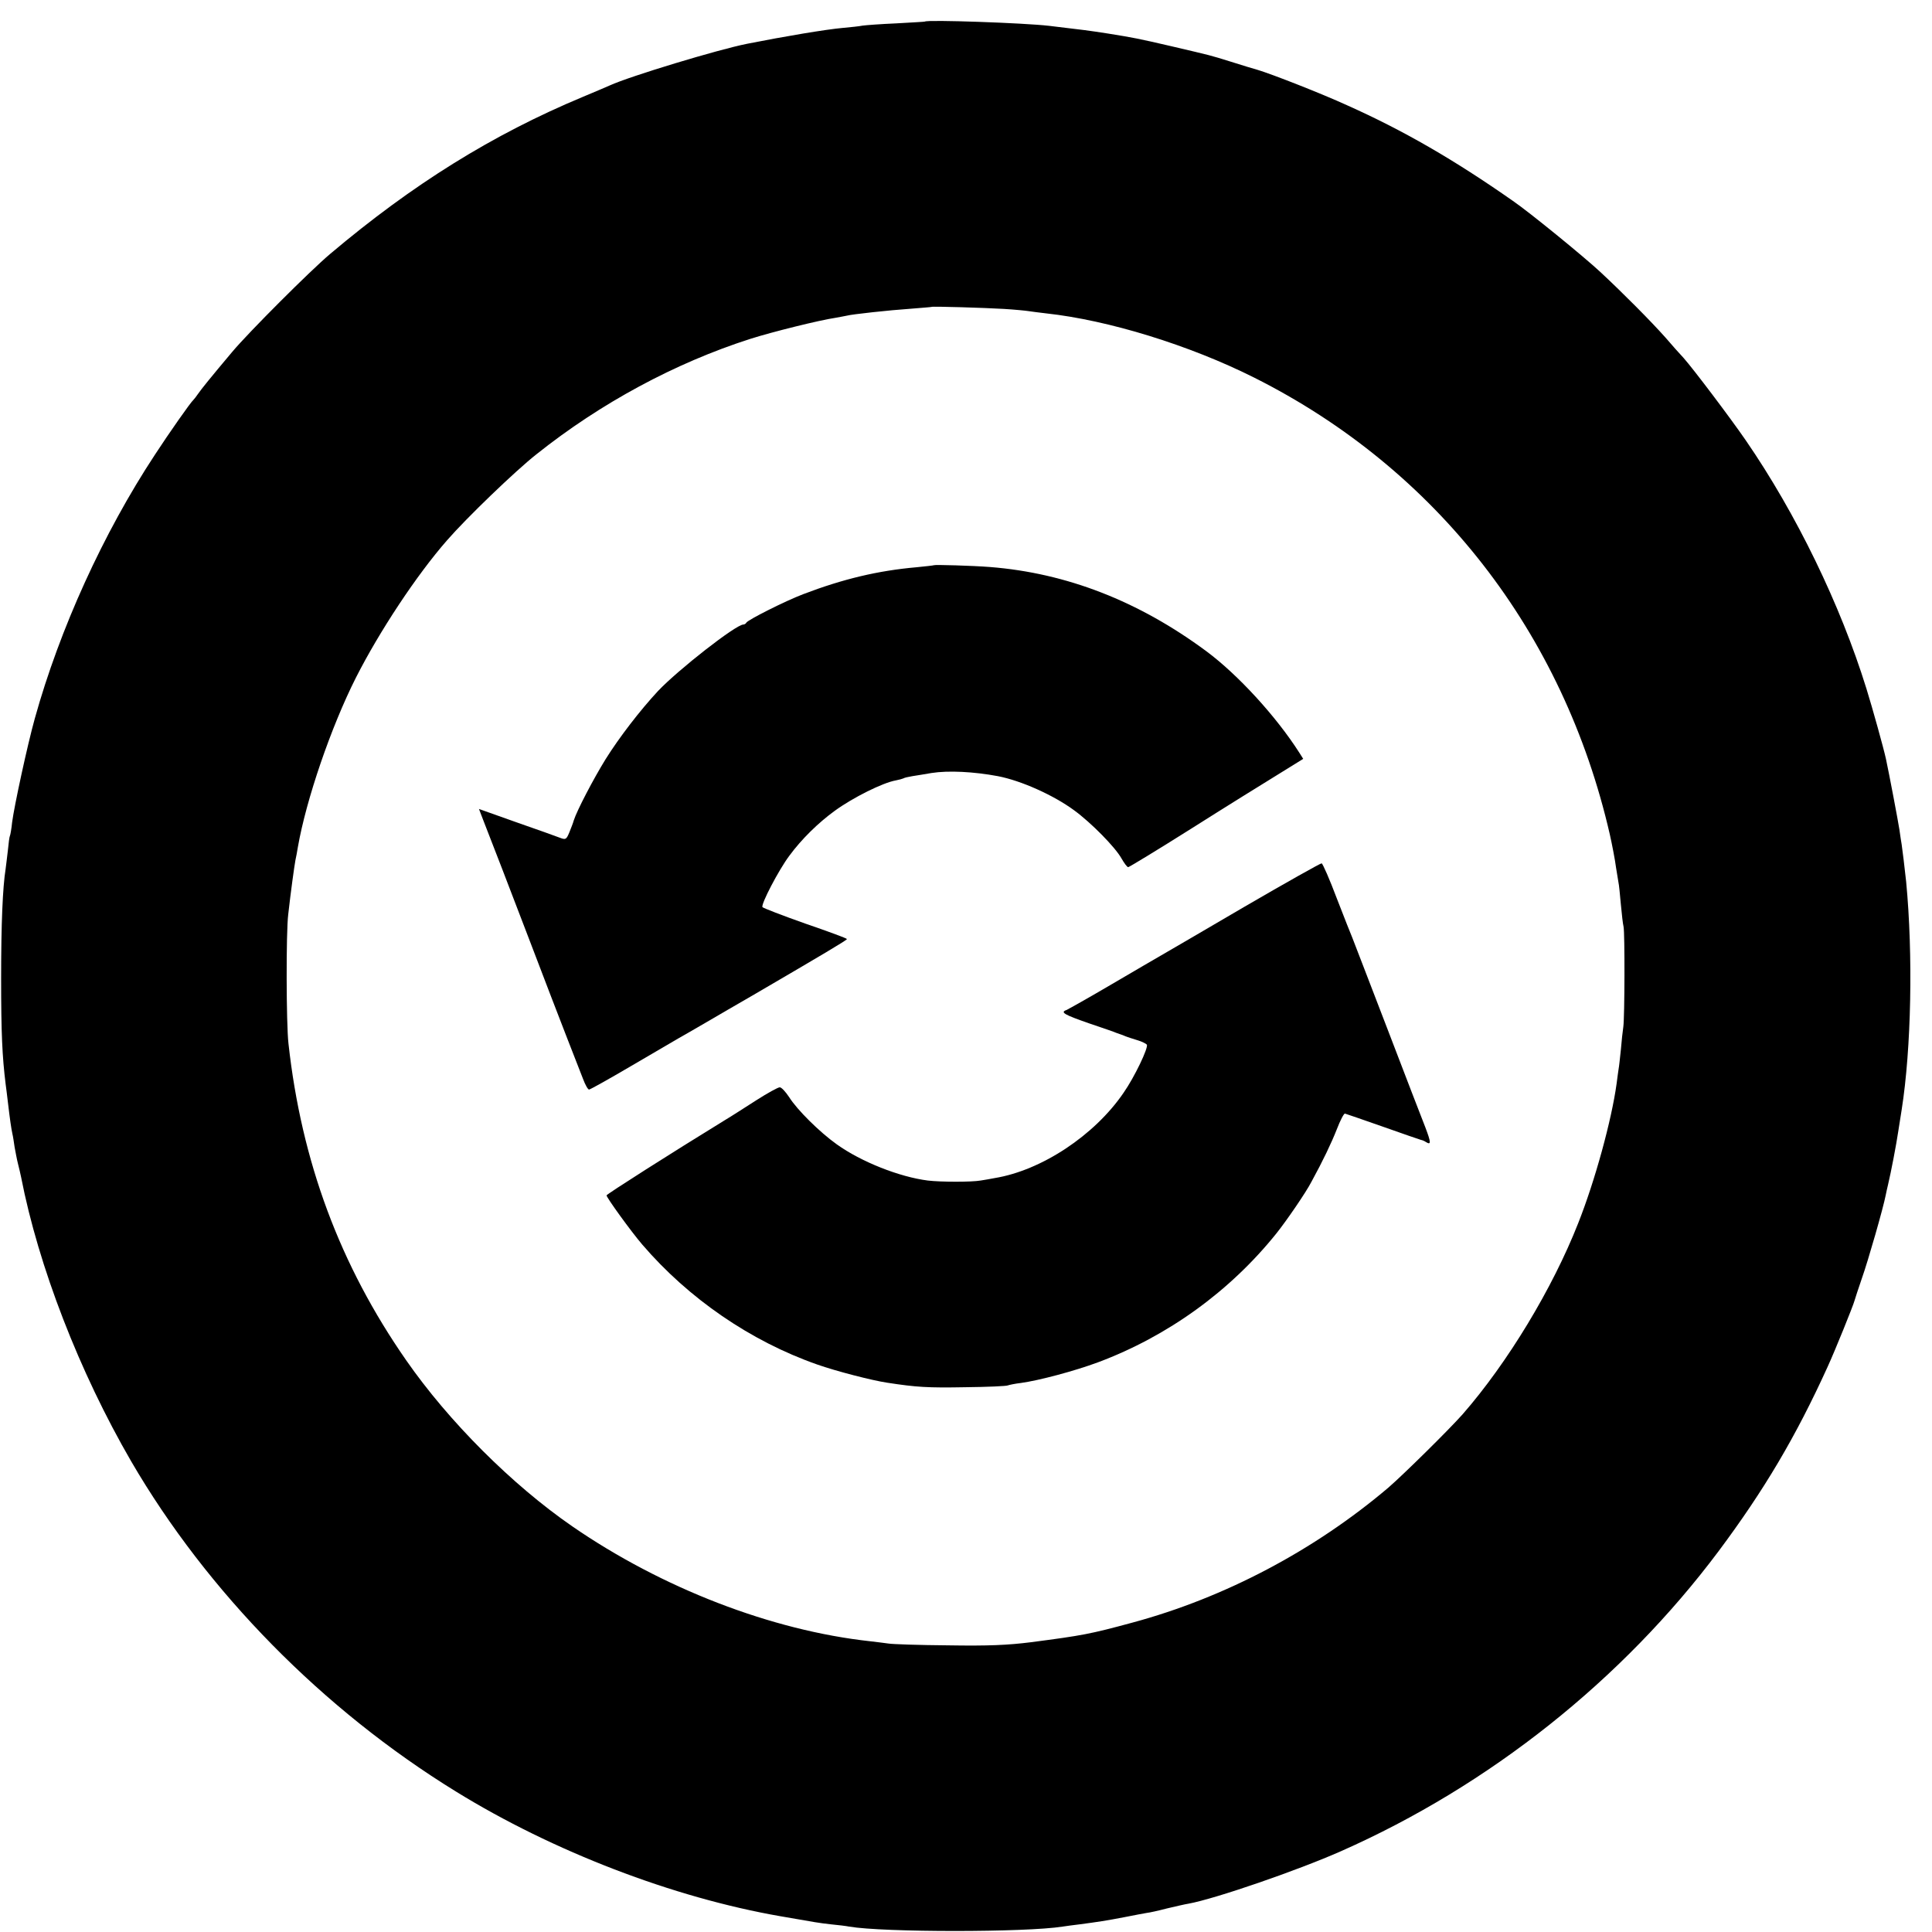
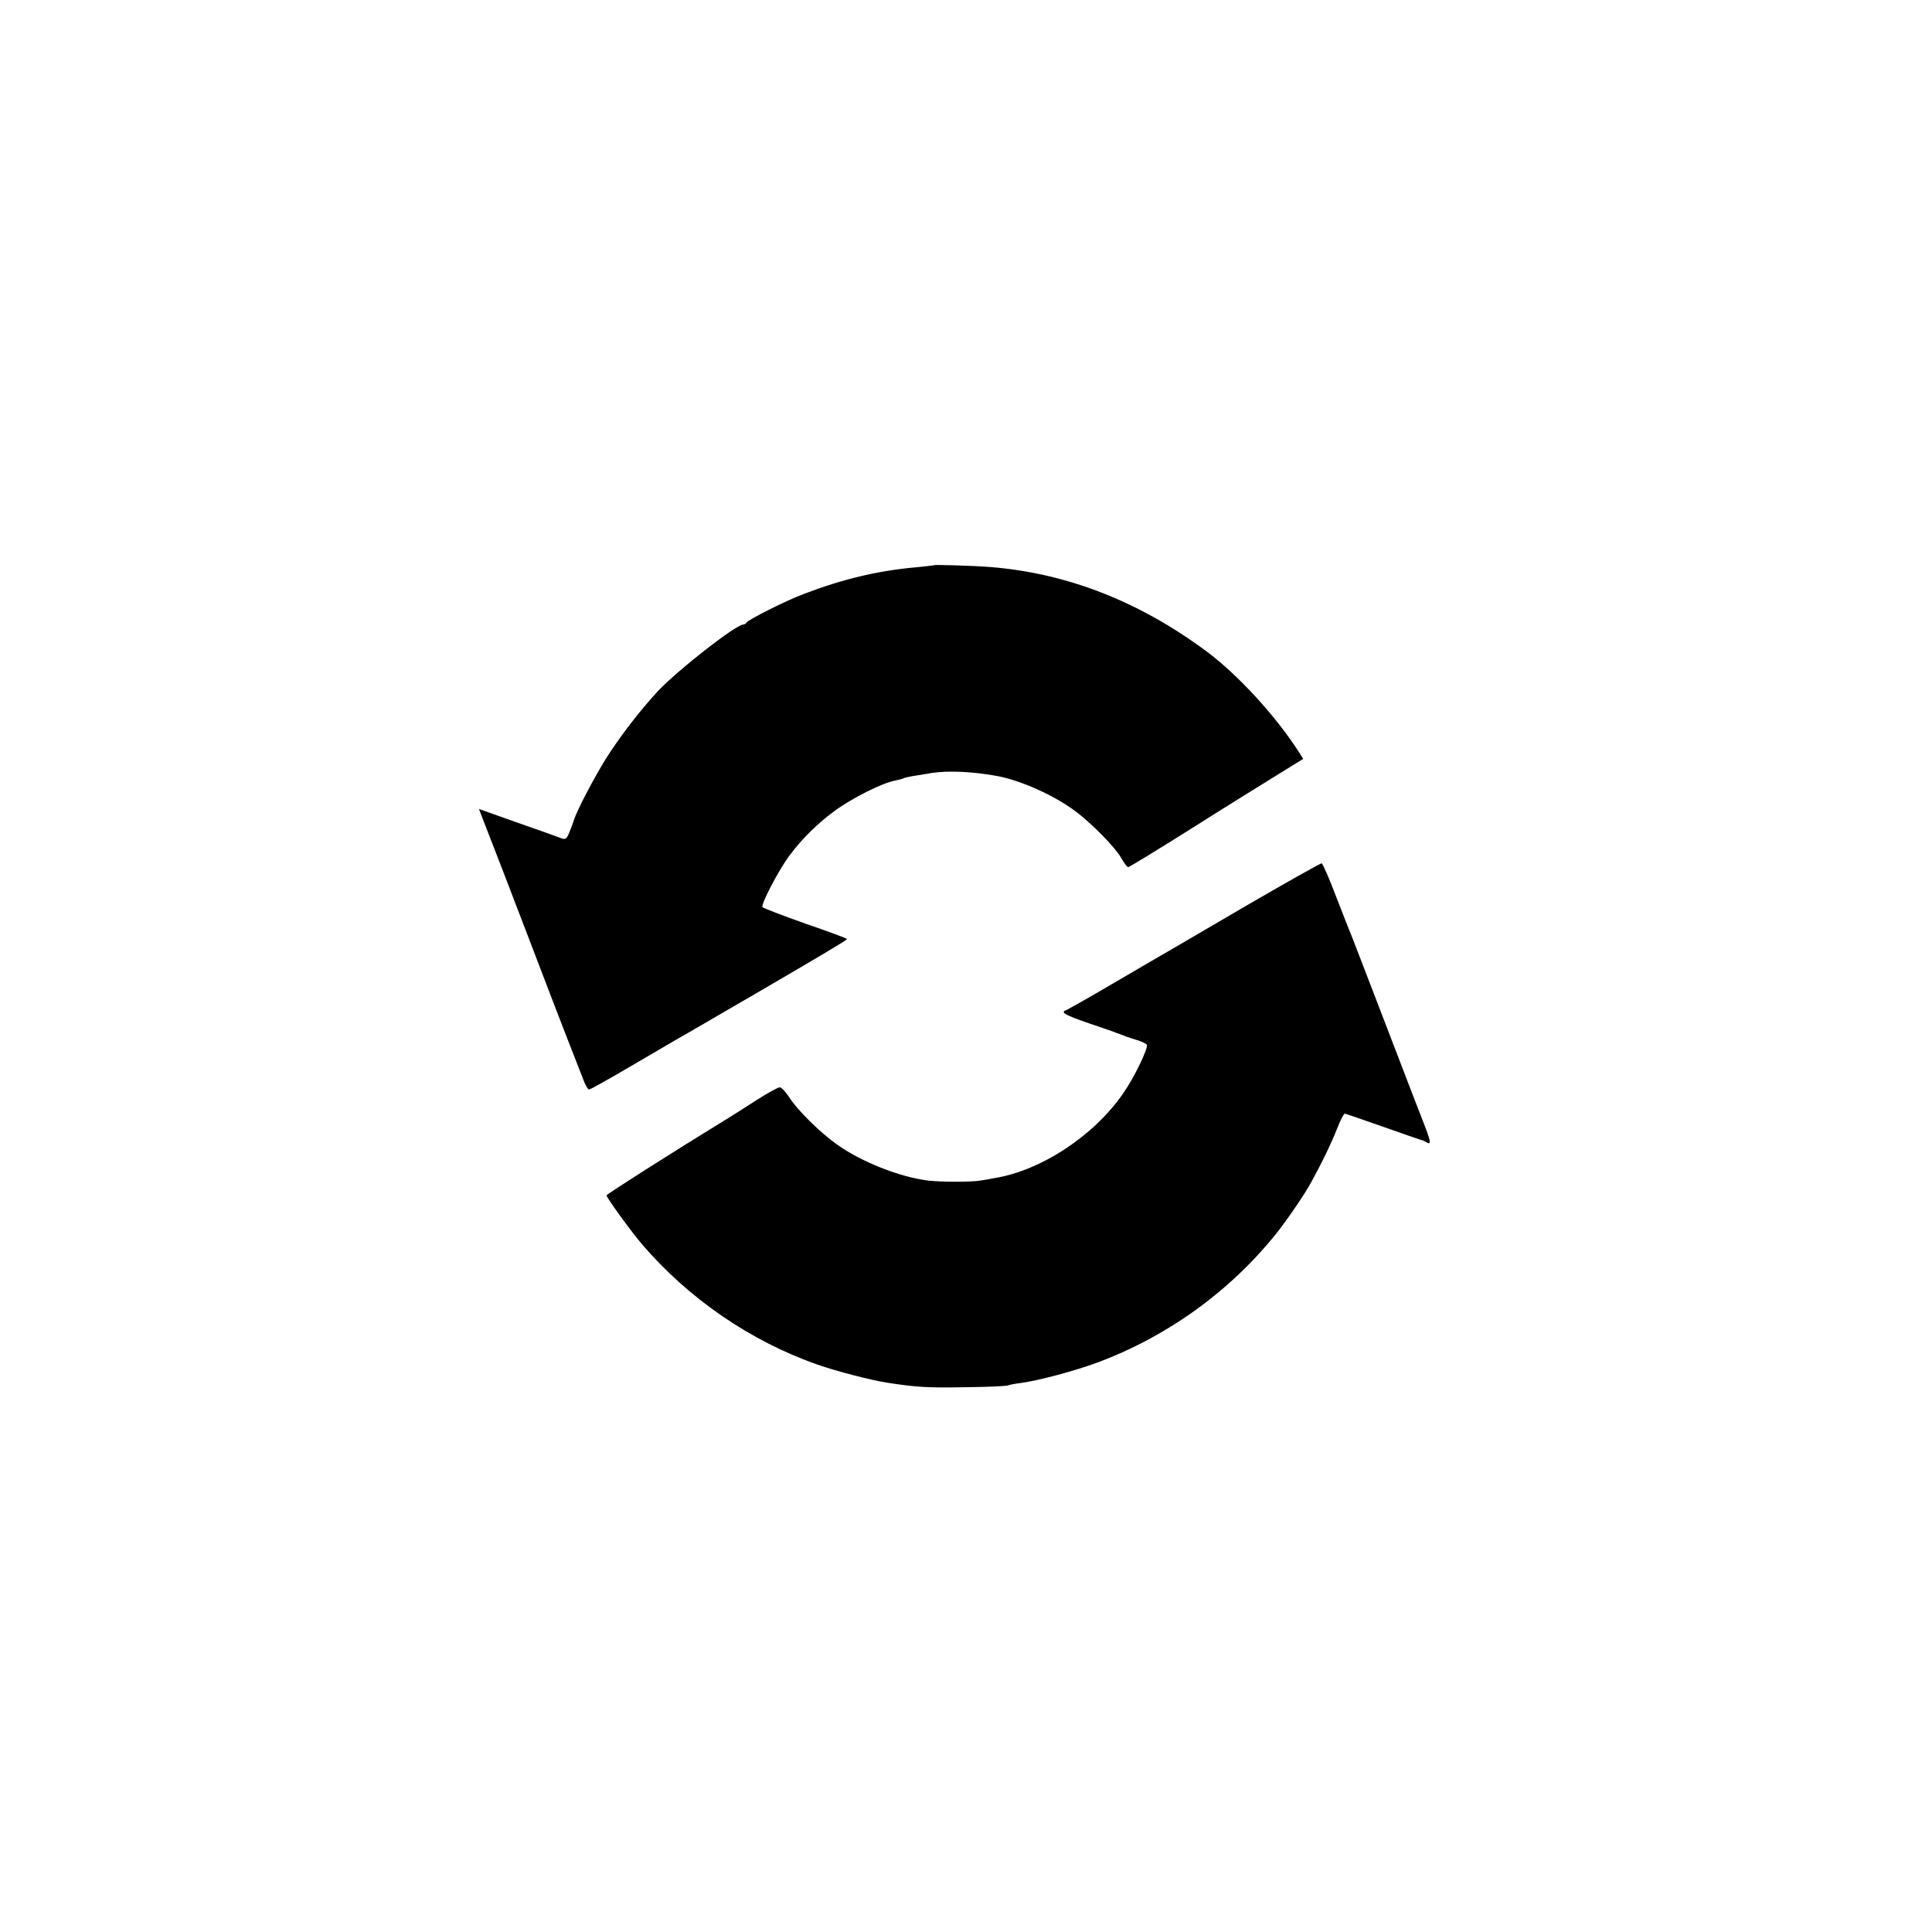
<svg xmlns="http://www.w3.org/2000/svg" version="1.0" width="860pt" height="860pt" viewBox="0 0 860 860" preserveAspectRatio="xMidYMid meet">
  <g transform="translate(0,860) scale(0.1,-0.1)" fill="#000000" stroke="none">
-     <path d="M4117 8504 c-1 -1 -58 -4 -127 -8 -69 -3 -136 -8 -150 -10 -14 -3 -53 -7 -86 -10 -79 -7 -262 -38 -429 -71 -130 -26 -520 -144 -610 -185 -11 -5 -65 -28 -120 -51 -403 -168 -759 -390 -1125 -699 -88 -74 -362 -348 -436 -436 -95 -113 -138 -166 -153 -188 -8 -12 -17 -23 -20 -26 -12 -10 -108 -147 -172 -245 -229 -348 -423 -774 -534 -1173 -33 -118 -92 -392 -101 -462 -3 -30 -8 -58 -10 -61 -2 -3 -6 -33 -9 -65 -4 -32 -8 -69 -10 -82 -13 -81 -20 -243 -20 -487 0 -245 5 -348 20 -470 2 -16 7 -52 10 -80 9 -77 15 -118 20 -141 3 -12 7 -39 10 -60 4 -21 10 -55 15 -74 5 -19 11 -46 14 -60 77 -396 259 -867 490 -1265 339 -582 853 -1105 1446 -1470 431 -266 967 -472 1445 -555 167 -29 164 -29 225 -36 30 -3 66 -7 80 -10 152 -26 786 -26 950 0 14 2 48 7 75 10 83 11 117 16 200 32 44 9 89 17 100 19 11 1 52 10 90 20 39 9 81 19 95 21 117 21 486 148 680 234 660 292 1251 762 1680 1335 203 272 344 510 485 820 34 74 115 275 120 295 2 8 17 53 33 100 28 79 95 313 106 370 3 14 7 34 10 45 14 59 37 179 46 240 6 39 13 81 15 95 43 273 51 691 20 1015 -6 56 -17 148 -20 166 -2 9 -6 39 -10 66 -6 39 -45 245 -60 315 -10 46 -59 223 -87 313 -116 374 -312 778 -537 1105 -71 103 -232 316 -277 367 -16 17 -52 57 -80 90 -65 73 -187 196 -290 292 -73 68 -318 268 -390 317 -260 182 -486 313 -739 426 -109 50 -333 138 -397 157 -18 5 -71 21 -118 36 -100 31 -78 25 -265 69 -151 35 -167 38 -285 57 -92 14 -91 14 -260 34 -112 13 -542 28 -553 19z m350 -1279 c50 -3 100 -8 112 -10 11 -2 46 -6 78 -10 276 -30 637 -141 926 -286 811 -407 1377 -1135 1583 -2034 9 -40 23 -111 28 -150 4 -23 8 -50 10 -61 3 -12 7 -57 11 -100 4 -43 9 -88 12 -99 6 -28 5 -403 -1 -445 -3 -19 -8 -66 -11 -103 -4 -37 -8 -76 -10 -85 -1 -9 -6 -39 -9 -66 -22 -161 -96 -432 -171 -621 -114 -290 -314 -621 -514 -850 -62 -70 -264 -269 -331 -327 -329 -279 -728 -490 -1140 -601 -188 -51 -221 -57 -450 -87 -103 -13 -190 -17 -370 -14 -129 1 -248 5 -265 8 -16 2 -52 7 -80 10 -441 48 -929 237 -1328 512 -268 185 -550 467 -739 739 -295 424 -466 884 -524 1410 -10 85 -11 497 -1 575 11 99 27 214 32 241 3 13 8 40 11 59 37 211 147 533 258 753 105 207 271 458 406 612 86 99 304 309 398 383 286 228 617 406 950 513 100 32 311 84 379 94 21 4 45 8 53 10 22 6 185 24 287 31 48 4 89 7 90 8 4 3 237 -4 320 -9z" />
    <path d="M4157 6084 c-1 -1 -36 -5 -77 -9 -171 -15 -327 -52 -505 -120 -79 -30 -248 -115 -253 -127 -2 -4 -8 -8 -13 -8 -33 0 -290 -201 -380 -296 -80 -86 -173 -207 -233 -303 -55 -89 -128 -229 -142 -273 -3 -12 -13 -36 -20 -54 -13 -31 -16 -33 -42 -23 -15 6 -102 37 -194 69 l-166 59 18 -47 c60 -155 101 -259 205 -532 64 -168 140 -366 169 -440 29 -74 61 -156 71 -182 10 -27 22 -48 27 -48 5 0 89 47 186 104 97 57 193 113 212 124 19 11 76 43 125 72 50 29 142 83 205 119 310 181 420 246 420 251 0 3 -84 34 -186 69 -102 36 -187 69 -190 73 -8 12 72 165 119 228 55 75 130 148 203 201 81 59 214 125 271 135 15 3 30 7 34 9 4 3 22 7 40 10 19 3 57 9 85 14 76 12 189 6 296 -14 104 -20 248 -85 338 -151 77 -56 184 -165 212 -215 12 -21 25 -39 30 -39 4 0 131 77 280 171 150 95 324 203 386 241 l113 70 -17 27 c-104 163 -274 348 -414 452 -301 223 -622 348 -963 375 -76 6 -247 11 -250 8z" />
    <path d="M5540 4564 c-184 -108 -351 -205 -370 -216 -19 -11 -119 -69 -221 -129 -102 -60 -193 -111 -202 -115 -28 -10 -12 -20 100 -59 59 -20 115 -39 123 -43 8 -3 17 -6 20 -7 3 -1 12 -4 20 -8 8 -3 32 -11 52 -17 21 -6 40 -16 43 -20 8 -13 -55 -145 -104 -215 -129 -189 -365 -345 -573 -379 -18 -4 -46 -8 -63 -11 -39 -7 -177 -7 -235 0 -126 16 -296 83 -405 161 -76 54 -177 154 -212 210 -16 24 -34 44 -42 44 -8 0 -55 -26 -105 -58 -50 -32 -112 -72 -139 -88 -238 -146 -527 -330 -527 -335 0 -10 110 -162 159 -219 206 -240 482 -430 779 -534 82 -29 244 -71 312 -81 130 -20 180 -23 346 -20 100 1 185 5 190 8 5 2 32 8 59 11 80 11 238 53 343 92 310 116 587 316 794 574 44 55 132 183 156 230 51 93 89 173 113 234 15 39 31 70 36 69 4 -1 80 -27 168 -58 88 -31 165 -58 170 -59 6 -1 16 -5 23 -10 23 -14 22 -1 -3 65 -14 35 -91 235 -171 444 -80 209 -150 389 -154 400 -5 11 -36 90 -69 175 -32 85 -63 156 -68 157 -4 1 -159 -86 -343 -193z" />
  </g>
</svg>